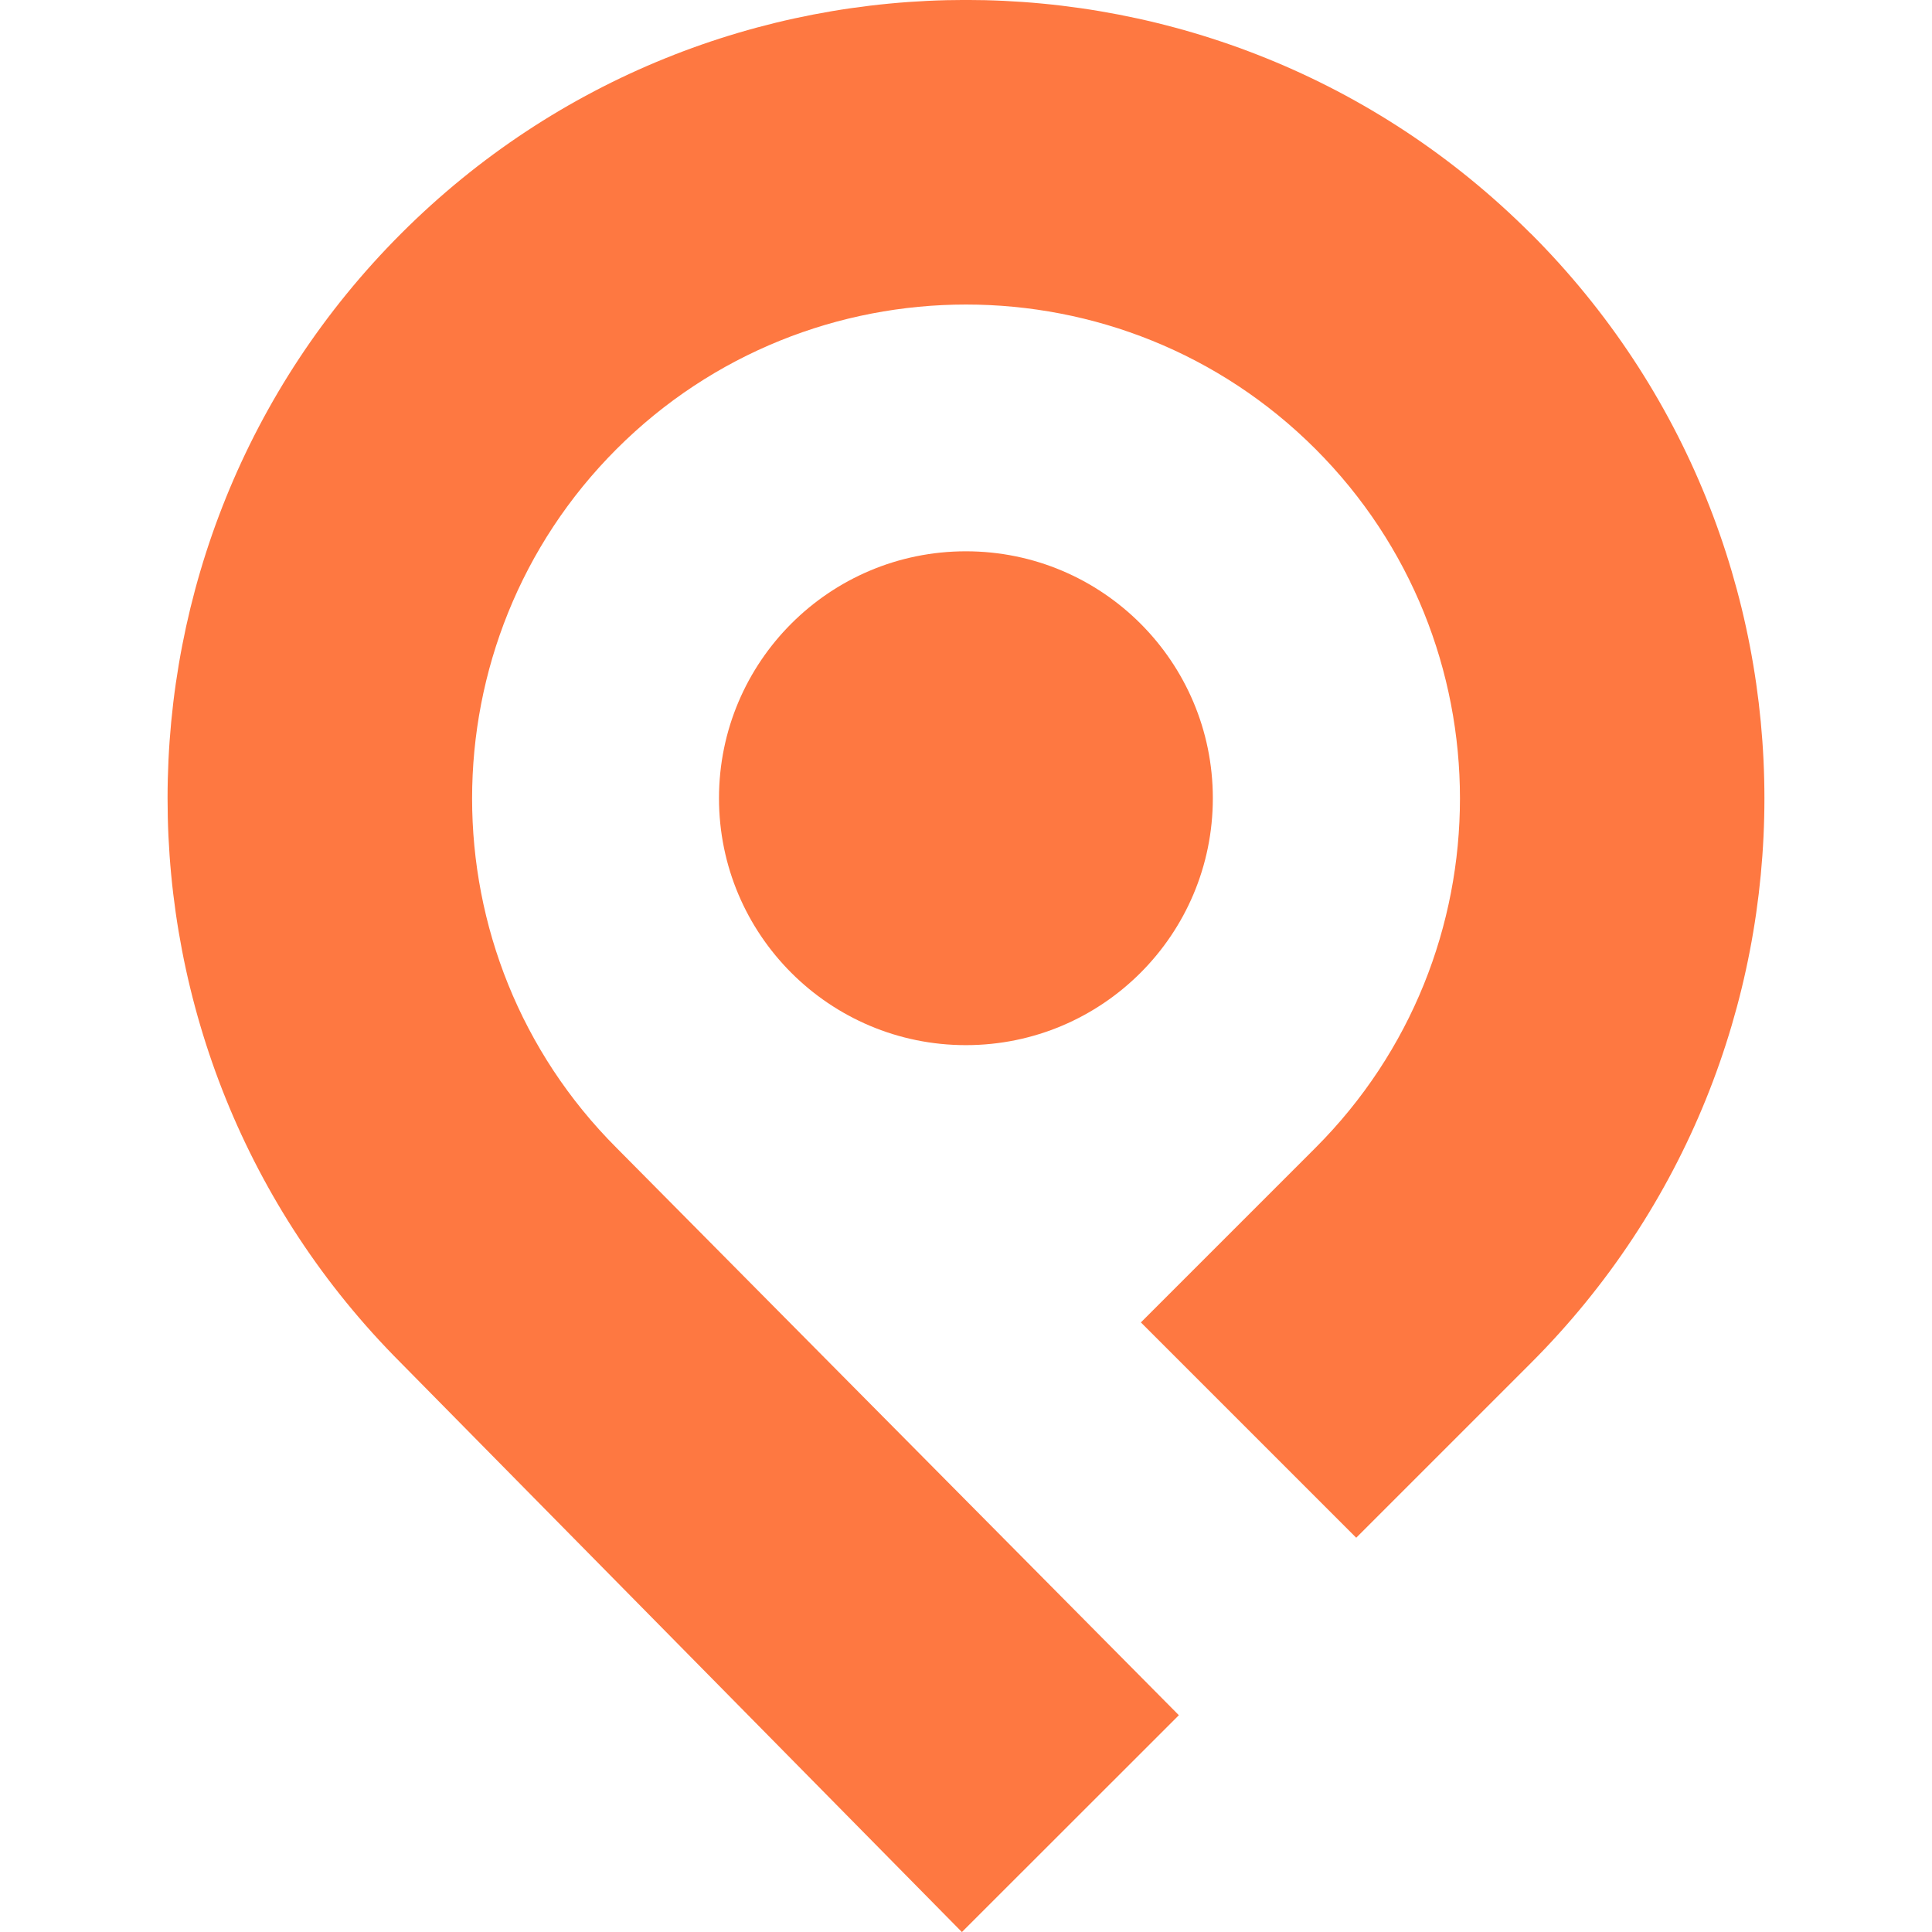
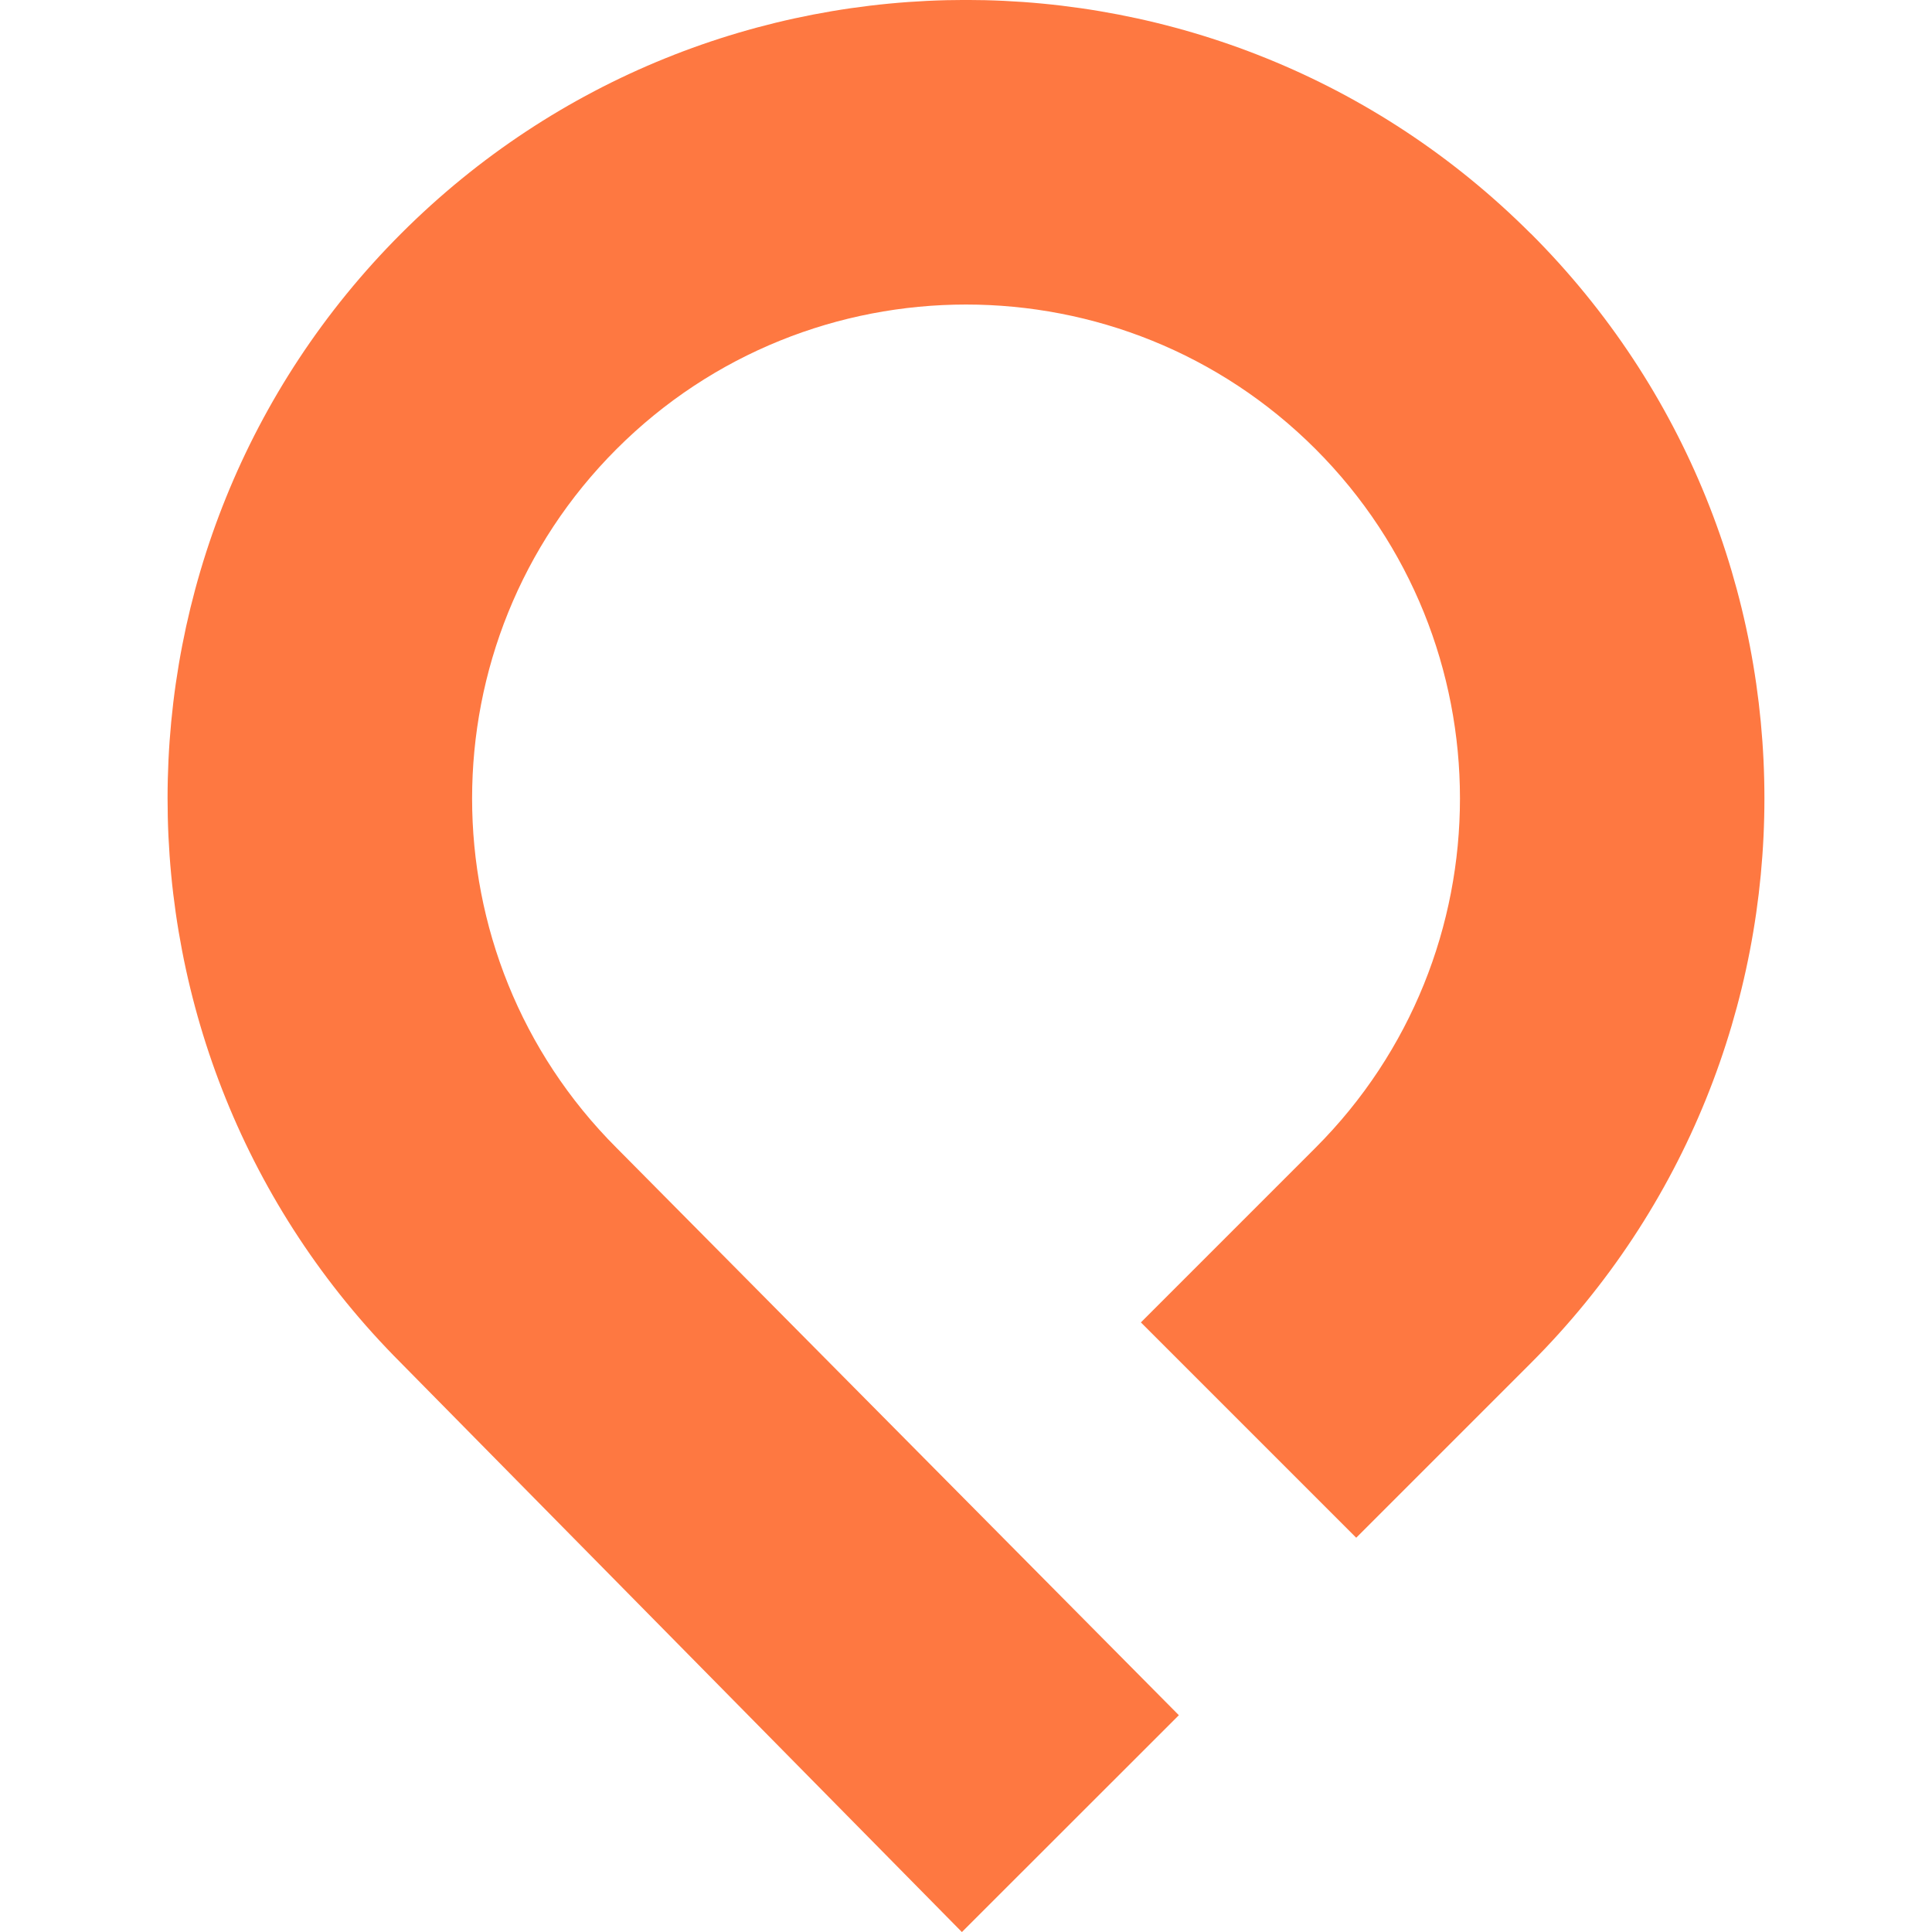
<svg xmlns="http://www.w3.org/2000/svg" version="1.1" id="Layer_1" x="0px" y="0px" viewBox="0 0 154.14 154.14" style="enable-background:new 0 0 154.14 154.14;" xml:space="preserve">
  <path style="fill:#FE7841;" d="M122.123,18.634c-24.85-24.85-65.28-24.85-90.12,0c-24.83,24.84-24.85,65.24-0.03,90.09l44.77,45.42  l17.31-17.3l-44.8-45.2l-0.06-0.06c-15.37-15.37-15.37-40.39,0-55.76s40.39-15.37,55.76,0s15.37,40.38,0,55.75l-13.93,13.93  l17.18,17.18l13.93-13.93c24.85-24.85,24.85-65.27,0-90.12" />
-   <path style="fill:#FE7841;" d="M77.063,43.984c-10.88,0-19.7,8.82-19.7,19.7s8.82,19.7,19.7,19.7s19.7-8.82,19.7-19.7  S87.943,43.984,77.063,43.984" />
</svg>